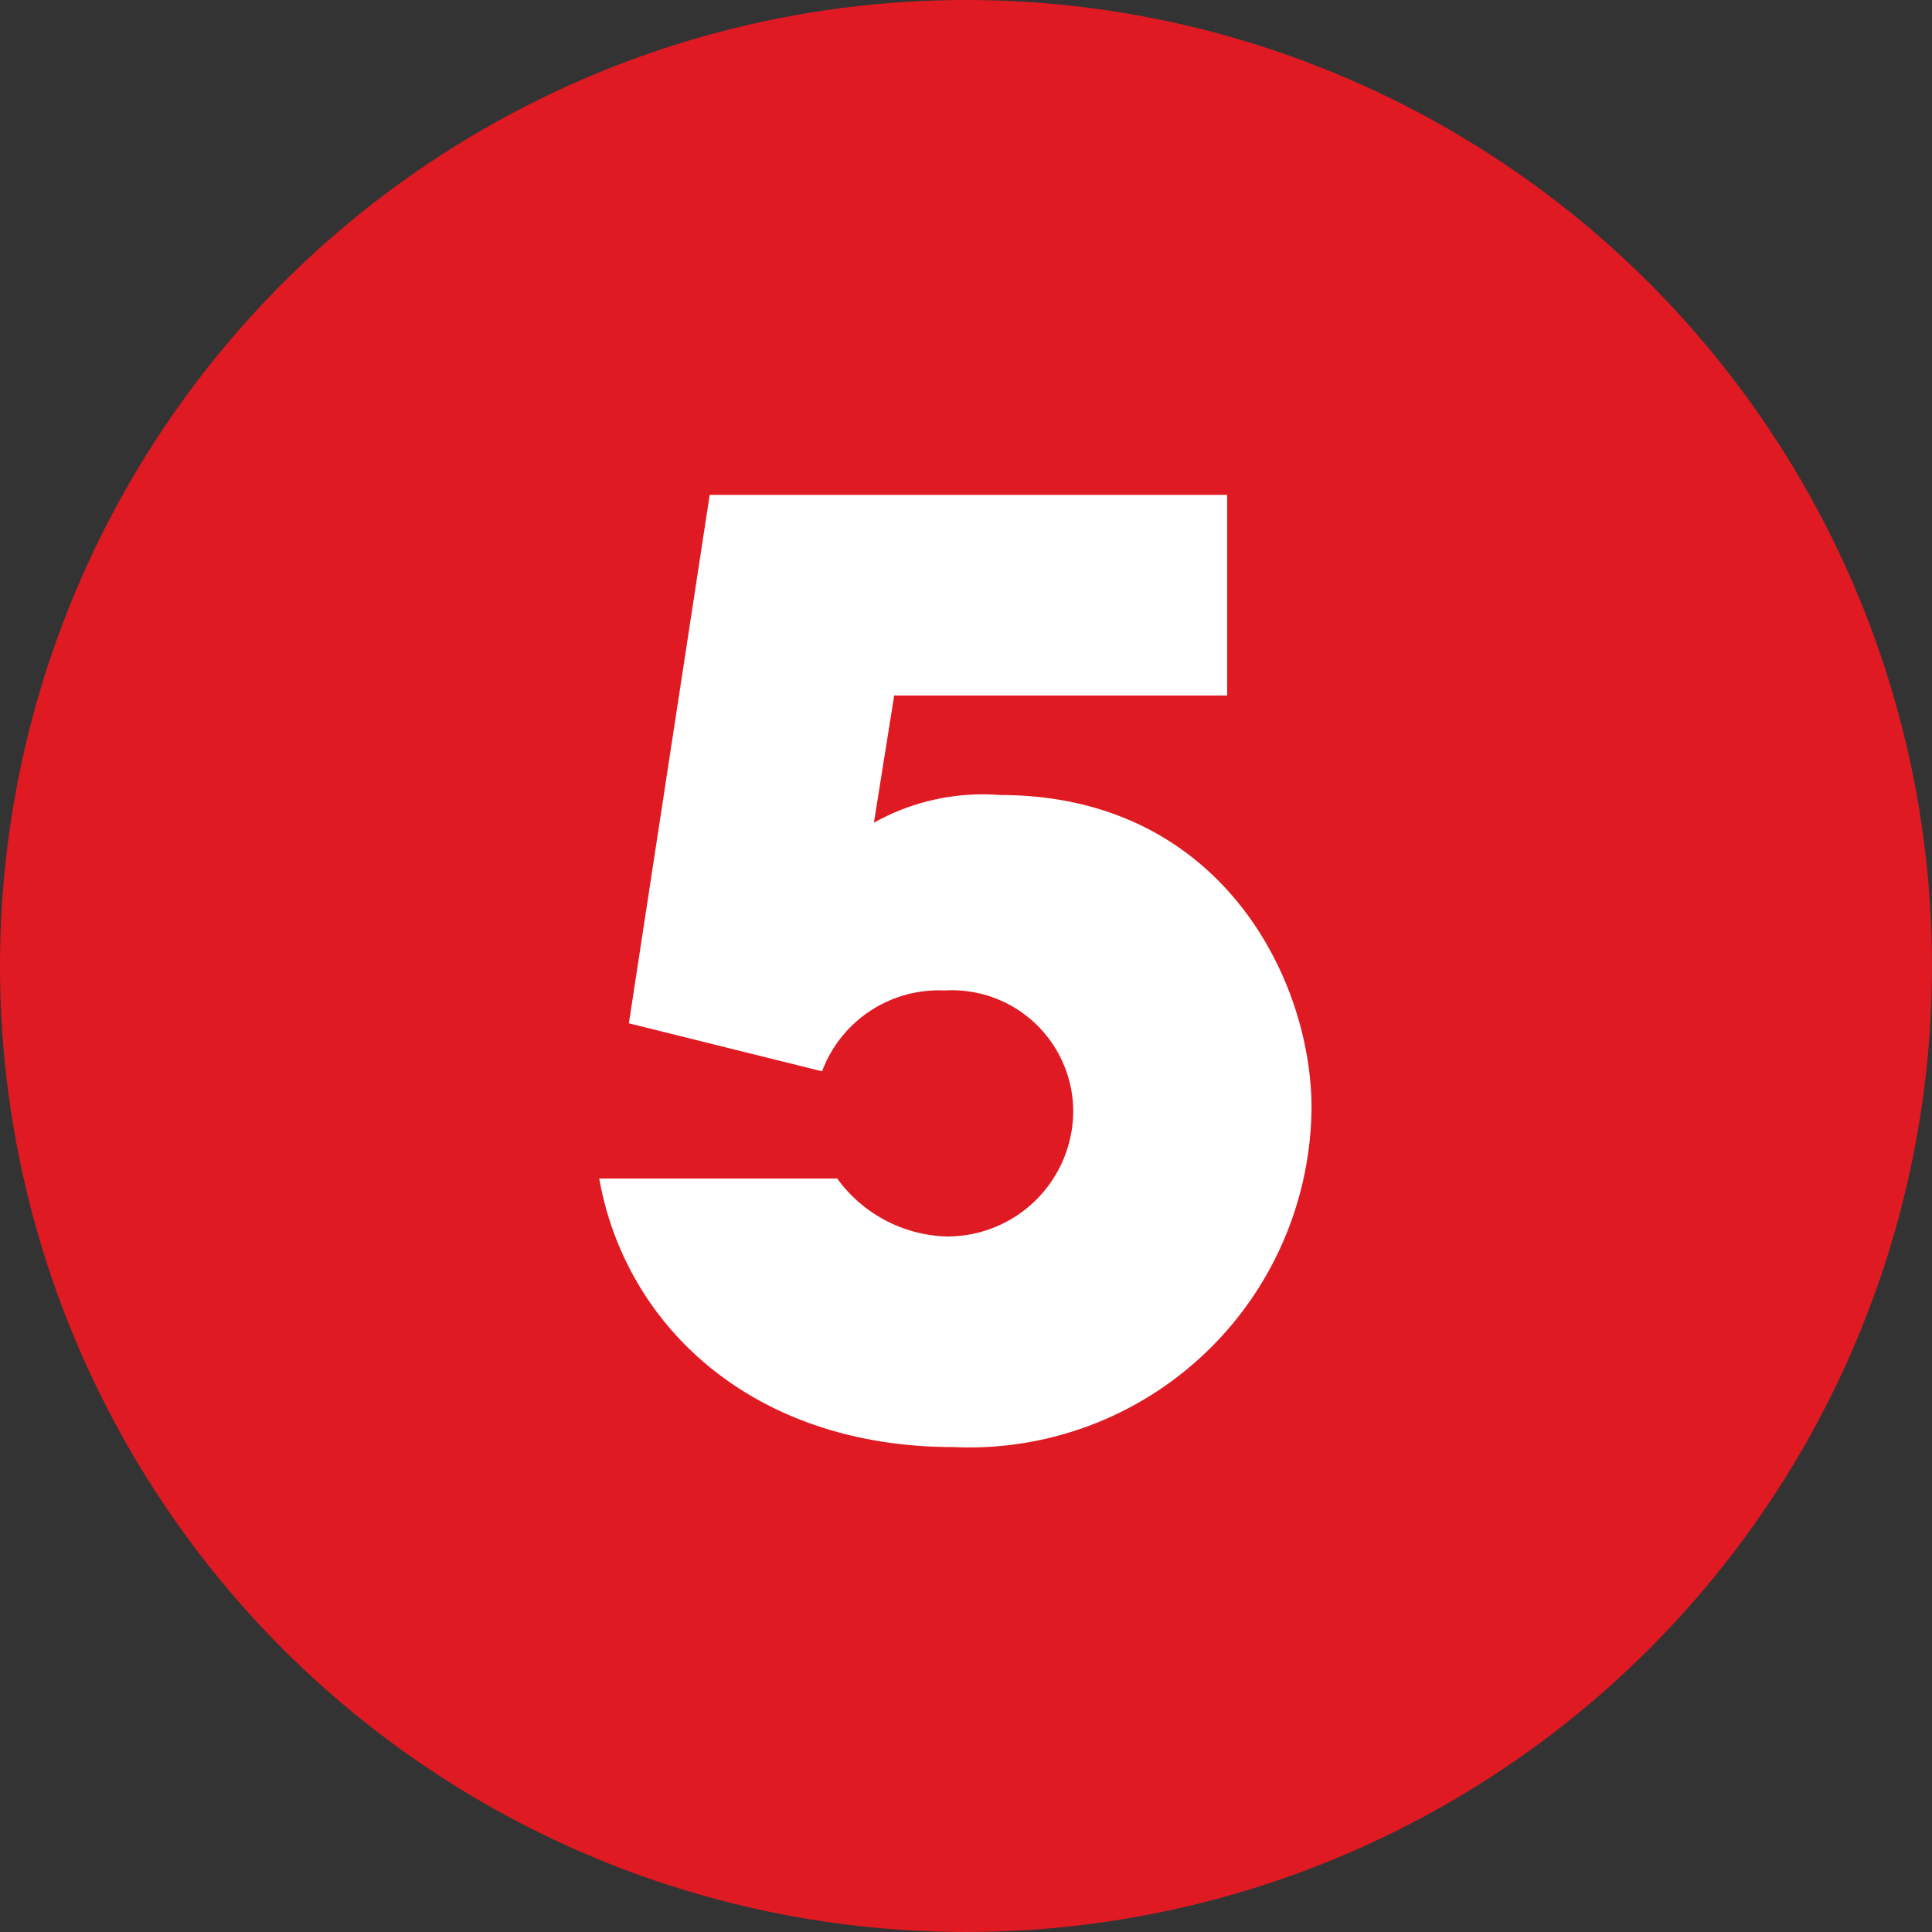
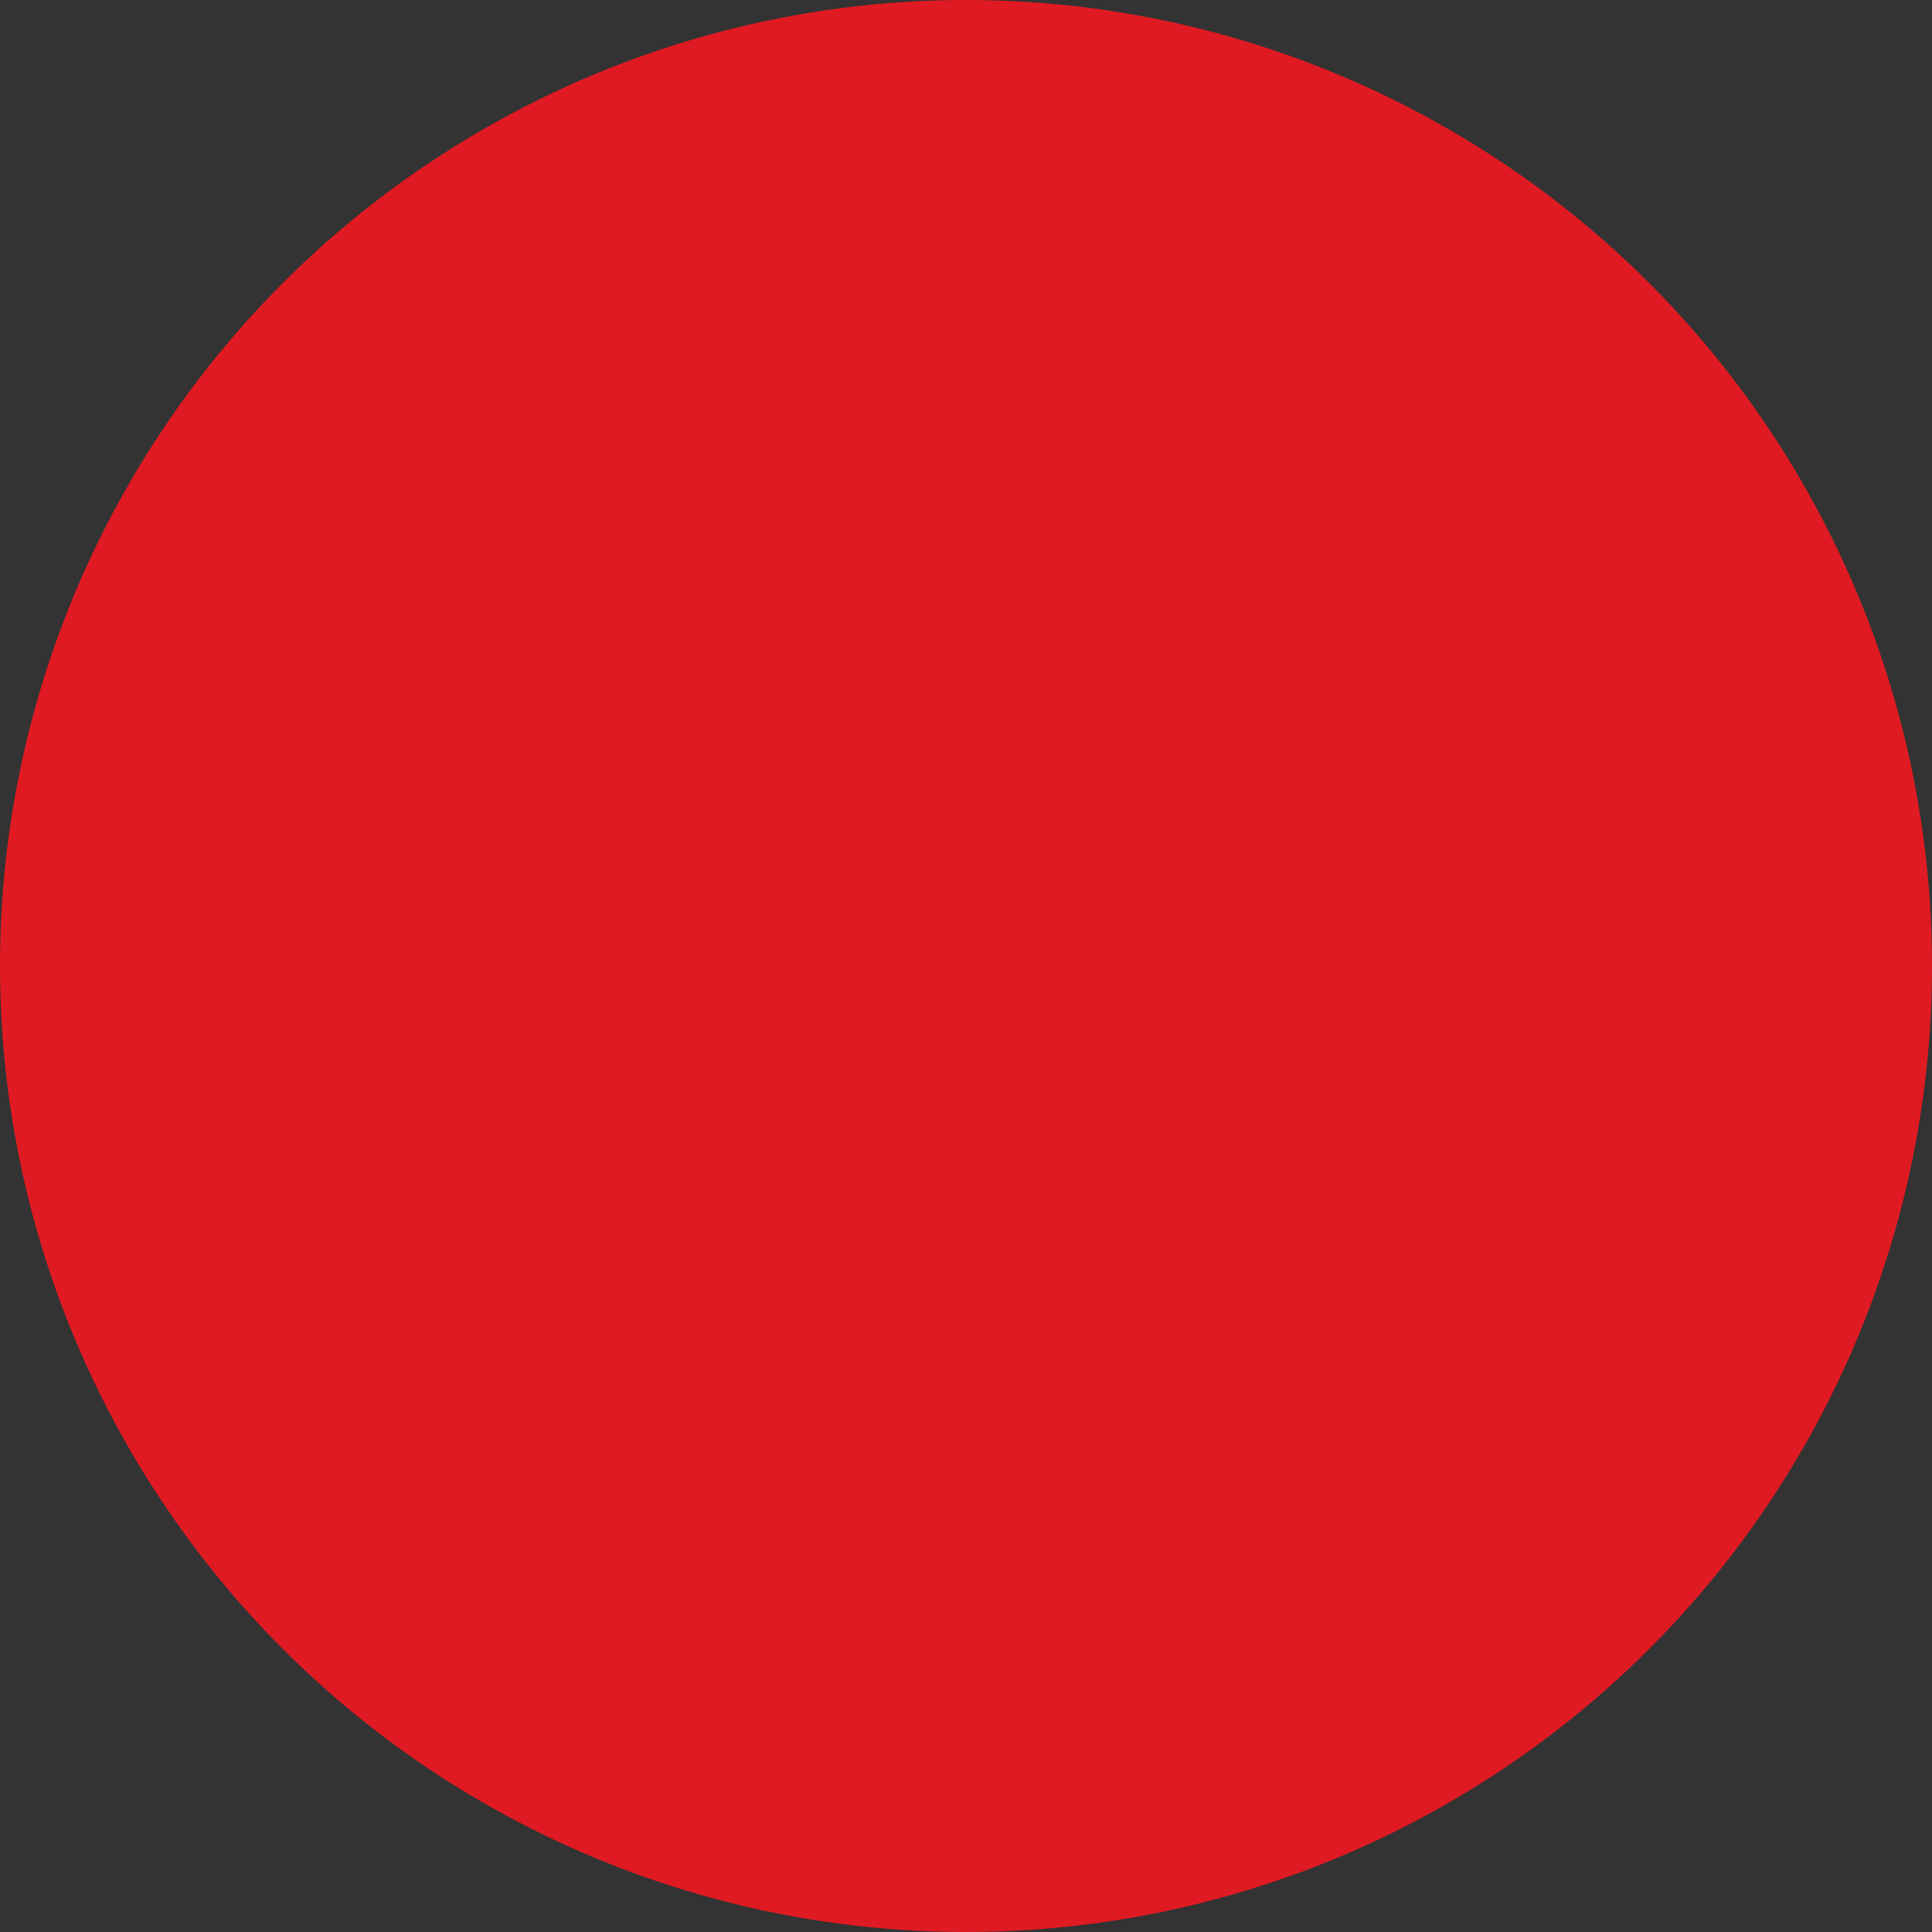
<svg xmlns="http://www.w3.org/2000/svg" id="Layer_1" data-name="Layer 1" width="60" height="60" viewBox="0 0 60 60">
  <rect x="0" y="0" width="60" height="60" fill="#333333" stroke="none" />
  <defs>
    <style>.cls-1{fill:#e01a22;}.cls-2{fill:#fff;}</style>
  </defs>
  <circle class="cls-1" cx="30" cy="30" r="30" />
-   <path class="cls-2" d="M38.11,15.37V21.6H27.77l-.63,3.95a6.92,6.92,0,0,1,3.92-.86c6.85,0,9.67,5.72,9.67,9.71A10.63,10.63,0,0,1,29.61,44.94c-6.23,0-10.19-3.76-11-8.34H26a4.35,4.35,0,0,0,3.41,1.8,3.91,3.91,0,0,0,3.92-3.84,3.77,3.77,0,0,0-4-3.8,3.87,3.87,0,0,0-3.8,2.51l-6-1.49,2.51-16.41Z" />
</svg>